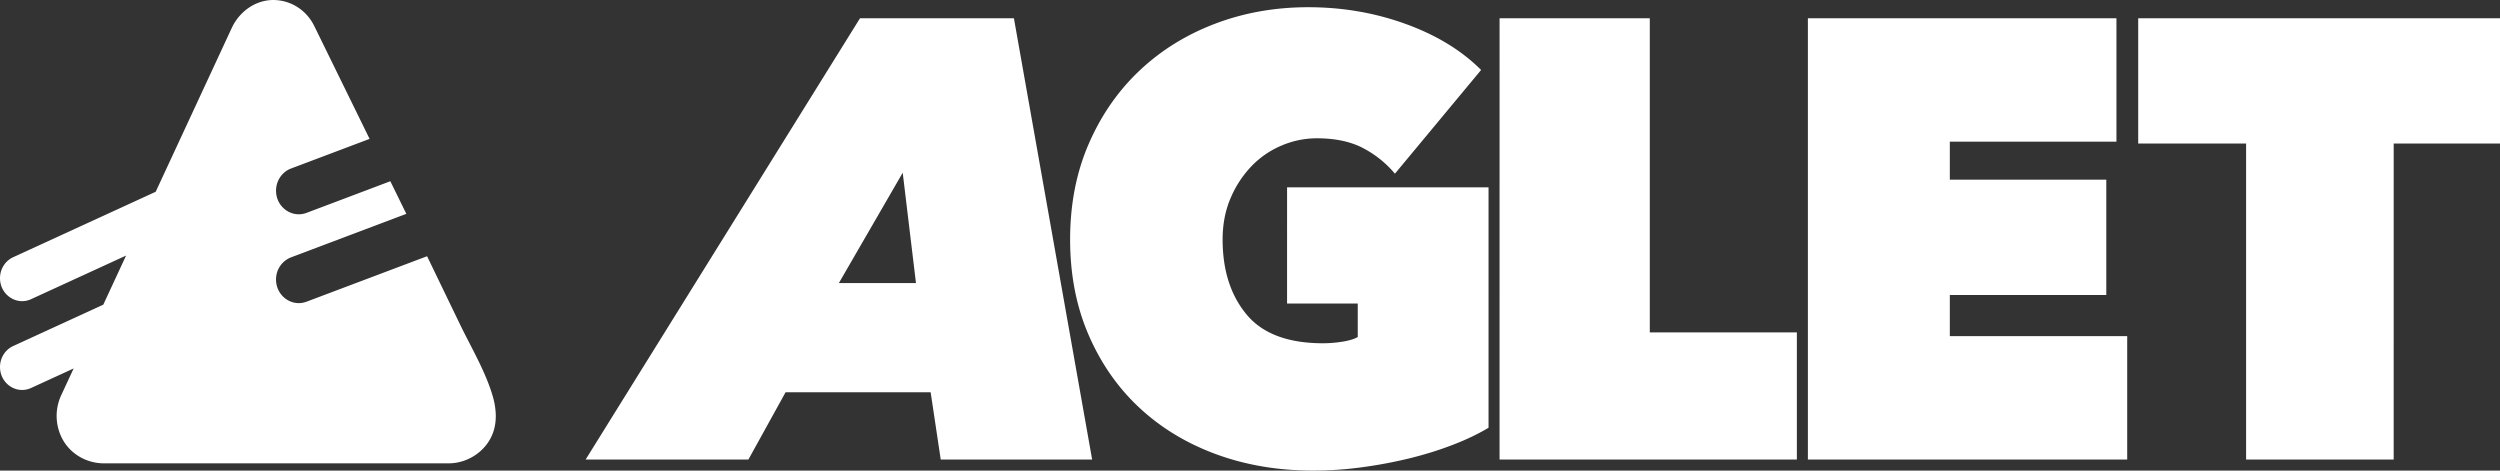
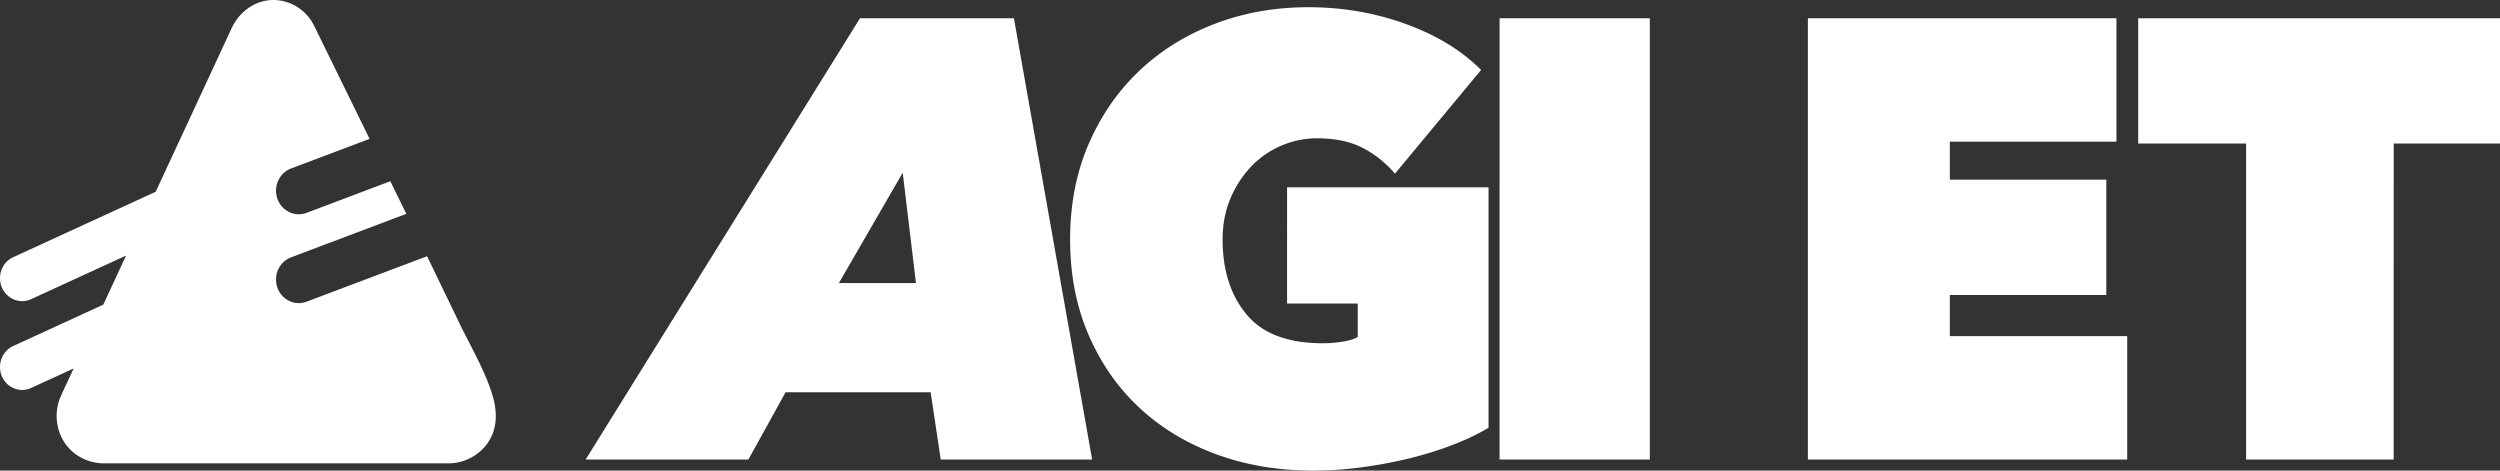
<svg xmlns="http://www.w3.org/2000/svg" width="170" height="32">
  <rect width="100%" height="100%" fill="#333333" stroke="none" />
-   <path fill="#fff" d="M33.704 28.03a4.96 4.96 0 0 0-.187-1.049c-.483-1.693-1.489-3.372-2.252-4.955l-2.2-4.553-.023-.05-8.195 3.091c-1.01.381-2.078-.394-2.076-1.508a1.6 1.6 0 0 1 1.017-1.505l7.842-2.959-1.087-2.218-5.696 2.15c-1.01.38-2.078-.395-2.076-1.509 0-.673.407-1.274 1.017-1.505l5.344-2.016-3.764-7.678c-.485-.989-1.44-1.675-2.57-1.758-1.285-.095-2.483.695-3.042 1.9L10.587 13.04l-9.69 4.45c-.545.25-.896.808-.897 1.425 0 1.129 1.12 1.885 2.115 1.428l6.459-2.965-1.551 3.34L.896 23.53c-.544.25-.895.808-.896 1.424 0 1.13 1.12 1.886 2.115 1.428l2.894-1.328-.85 1.829a3.34 3.34 0 0 0-.022 2.75c.506 1.151 1.654 1.853 2.873 1.874h23.551c1.335-.023 2.638-.917 3.025-2.27.112-.392.145-.8.118-1.207zM162.77 31.25h-10.035V9.76h-7.337V1.242h24.71v8.52h-7.337zM122.936 1.242h20.982v8.392h-11.33v2.585h10.64v7.842h-10.64v2.796h12.062v8.393h-21.714zm-20.965 0h10.215v21.362h10.001v8.646H101.97zM89.292 32c-2.36 0-4.545-.366-6.555-1.098-2.009-.733-3.751-1.78-5.227-3.147-1.475-1.365-2.634-3.02-3.477-4.963-.843-1.942-1.265-4.11-1.265-6.504 0-2.393.422-4.561 1.265-6.504.843-1.943 1.995-3.604 3.457-4.984 1.46-1.38 3.175-2.442 5.142-3.189C84.6.865 86.707.491 88.955.491c2.333 0 4.545.38 6.639 1.141 2.094.76 3.8 1.802 5.121 3.126l-5.86 7.053a7.127 7.127 0 0 0-2.19-1.753c-.844-.436-1.883-.654-3.12-.654a6.1 6.1 0 0 0-2.382.486 6.147 6.147 0 0 0-2.044 1.393 7.134 7.134 0 0 0-1.433 2.176c-.365.844-.548 1.787-.548 2.83 0 2.083.54 3.78 1.623 5.089 1.082 1.309 2.817 1.964 5.205 1.964.422 0 .858-.036 1.308-.106.45-.07.8-.176 1.053-.317v-2.28h-4.806V12.74h13.7v16.346c-.702.422-1.51.81-2.423 1.16-.914.353-1.883.656-2.909.91a31.185 31.185 0 0 1-3.225.611 24.644 24.644 0 0 1-3.372.233zM61.384 11.745l-4.34 7.502h5.242zM63.97 31.25l-.686-4.578H53.42l-2.53 4.578H39.822L58.48 1.242h10.466l5.32 30.008z" />
+   <path fill="#fff" d="M33.704 28.03a4.96 4.96 0 0 0-.187-1.049c-.483-1.693-1.489-3.372-2.252-4.955l-2.2-4.553-.023-.05-8.195 3.091c-1.01.381-2.078-.394-2.076-1.508a1.6 1.6 0 0 1 1.017-1.505l7.842-2.959-1.087-2.218-5.696 2.15c-1.01.38-2.078-.395-2.076-1.509 0-.673.407-1.274 1.017-1.505l5.344-2.016-3.764-7.678c-.485-.989-1.44-1.675-2.57-1.758-1.285-.095-2.483.695-3.042 1.9L10.587 13.04l-9.69 4.45c-.545.25-.896.808-.897 1.425 0 1.129 1.12 1.885 2.115 1.428l6.459-2.965-1.551 3.34L.896 23.53c-.544.25-.895.808-.896 1.424 0 1.13 1.12 1.886 2.115 1.428l2.894-1.328-.85 1.829a3.34 3.34 0 0 0-.022 2.75c.506 1.151 1.654 1.853 2.873 1.874h23.551c1.335-.023 2.638-.917 3.025-2.27.112-.392.145-.8.118-1.207zM162.77 31.25h-10.035V9.76h-7.337V1.242h24.71v8.52h-7.337zM122.936 1.242h20.982v8.392h-11.33v2.585h10.64v7.842h-10.64v2.796h12.062v8.393h-21.714zm-20.965 0h10.215v21.362v8.646H101.97zM89.292 32c-2.36 0-4.545-.366-6.555-1.098-2.009-.733-3.751-1.78-5.227-3.147-1.475-1.365-2.634-3.02-3.477-4.963-.843-1.942-1.265-4.11-1.265-6.504 0-2.393.422-4.561 1.265-6.504.843-1.943 1.995-3.604 3.457-4.984 1.46-1.38 3.175-2.442 5.142-3.189C84.6.865 86.707.491 88.955.491c2.333 0 4.545.38 6.639 1.141 2.094.76 3.8 1.802 5.121 3.126l-5.86 7.053a7.127 7.127 0 0 0-2.19-1.753c-.844-.436-1.883-.654-3.12-.654a6.1 6.1 0 0 0-2.382.486 6.147 6.147 0 0 0-2.044 1.393 7.134 7.134 0 0 0-1.433 2.176c-.365.844-.548 1.787-.548 2.83 0 2.083.54 3.78 1.623 5.089 1.082 1.309 2.817 1.964 5.205 1.964.422 0 .858-.036 1.308-.106.45-.07.8-.176 1.053-.317v-2.28h-4.806V12.74h13.7v16.346c-.702.422-1.51.81-2.423 1.16-.914.353-1.883.656-2.909.91a31.185 31.185 0 0 1-3.225.611 24.644 24.644 0 0 1-3.372.233zM61.384 11.745l-4.34 7.502h5.242zM63.97 31.25l-.686-4.578H53.42l-2.53 4.578H39.822L58.48 1.242h10.466l5.32 30.008z" />
</svg>